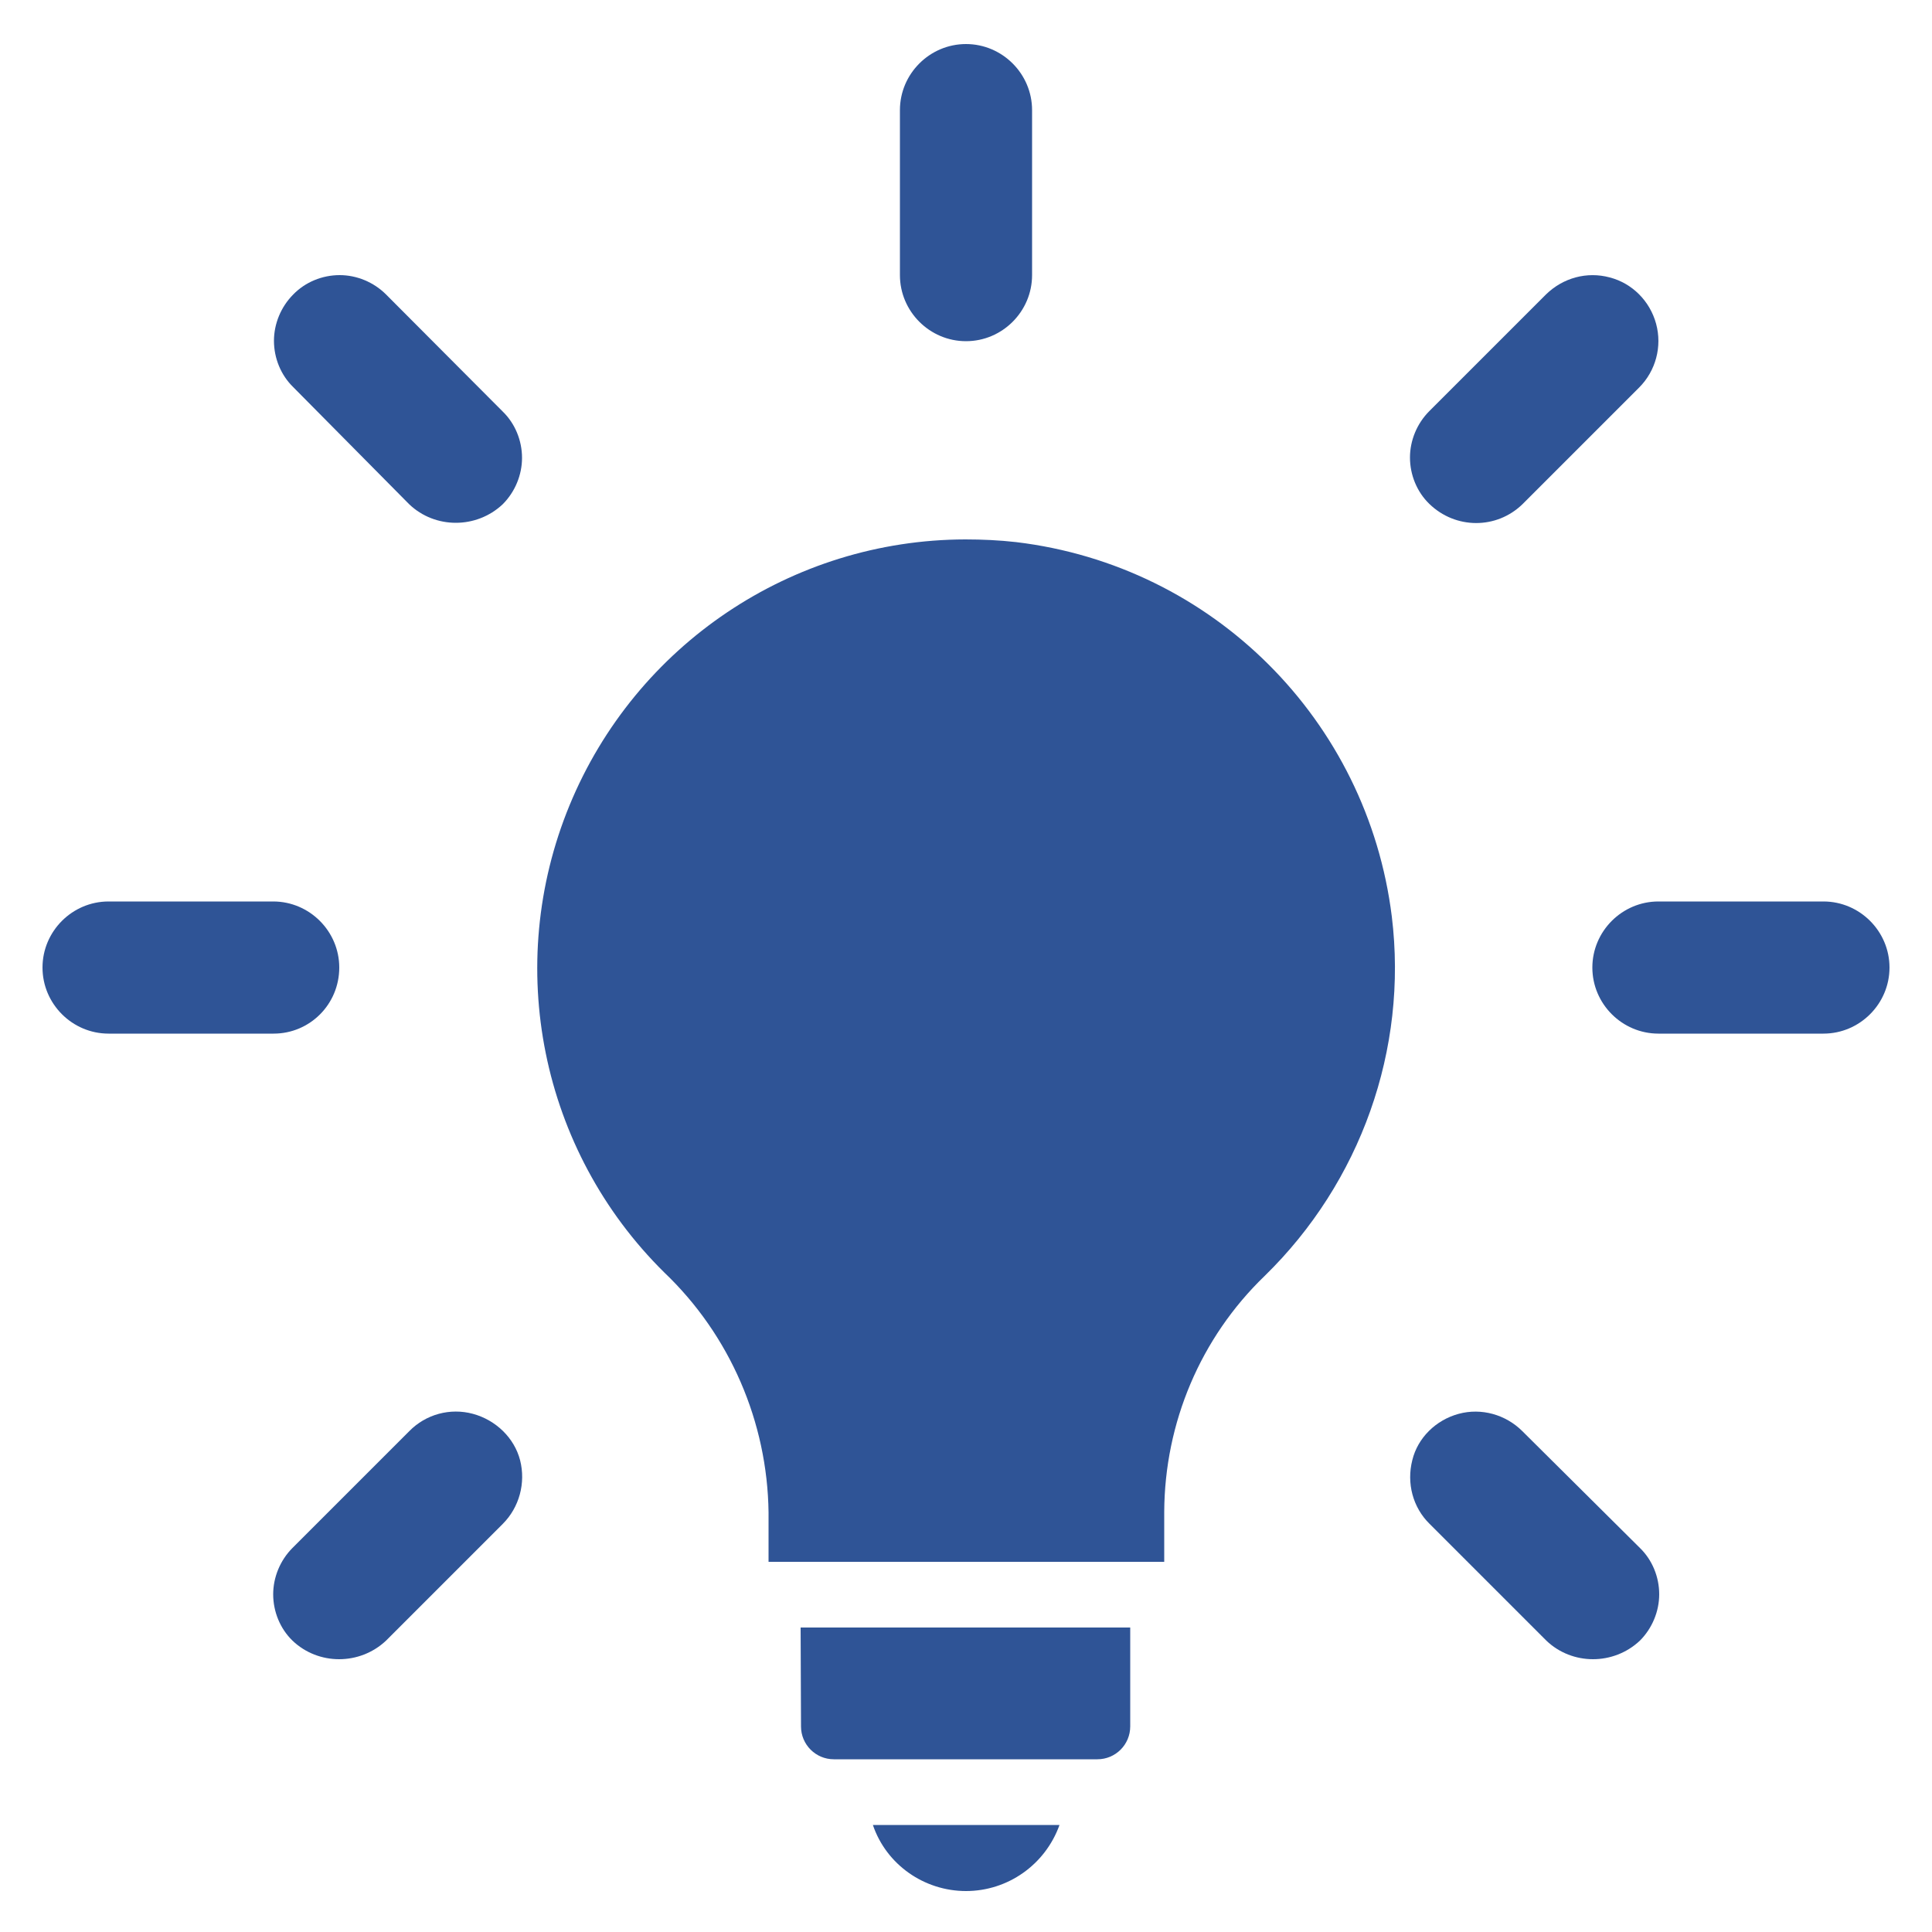
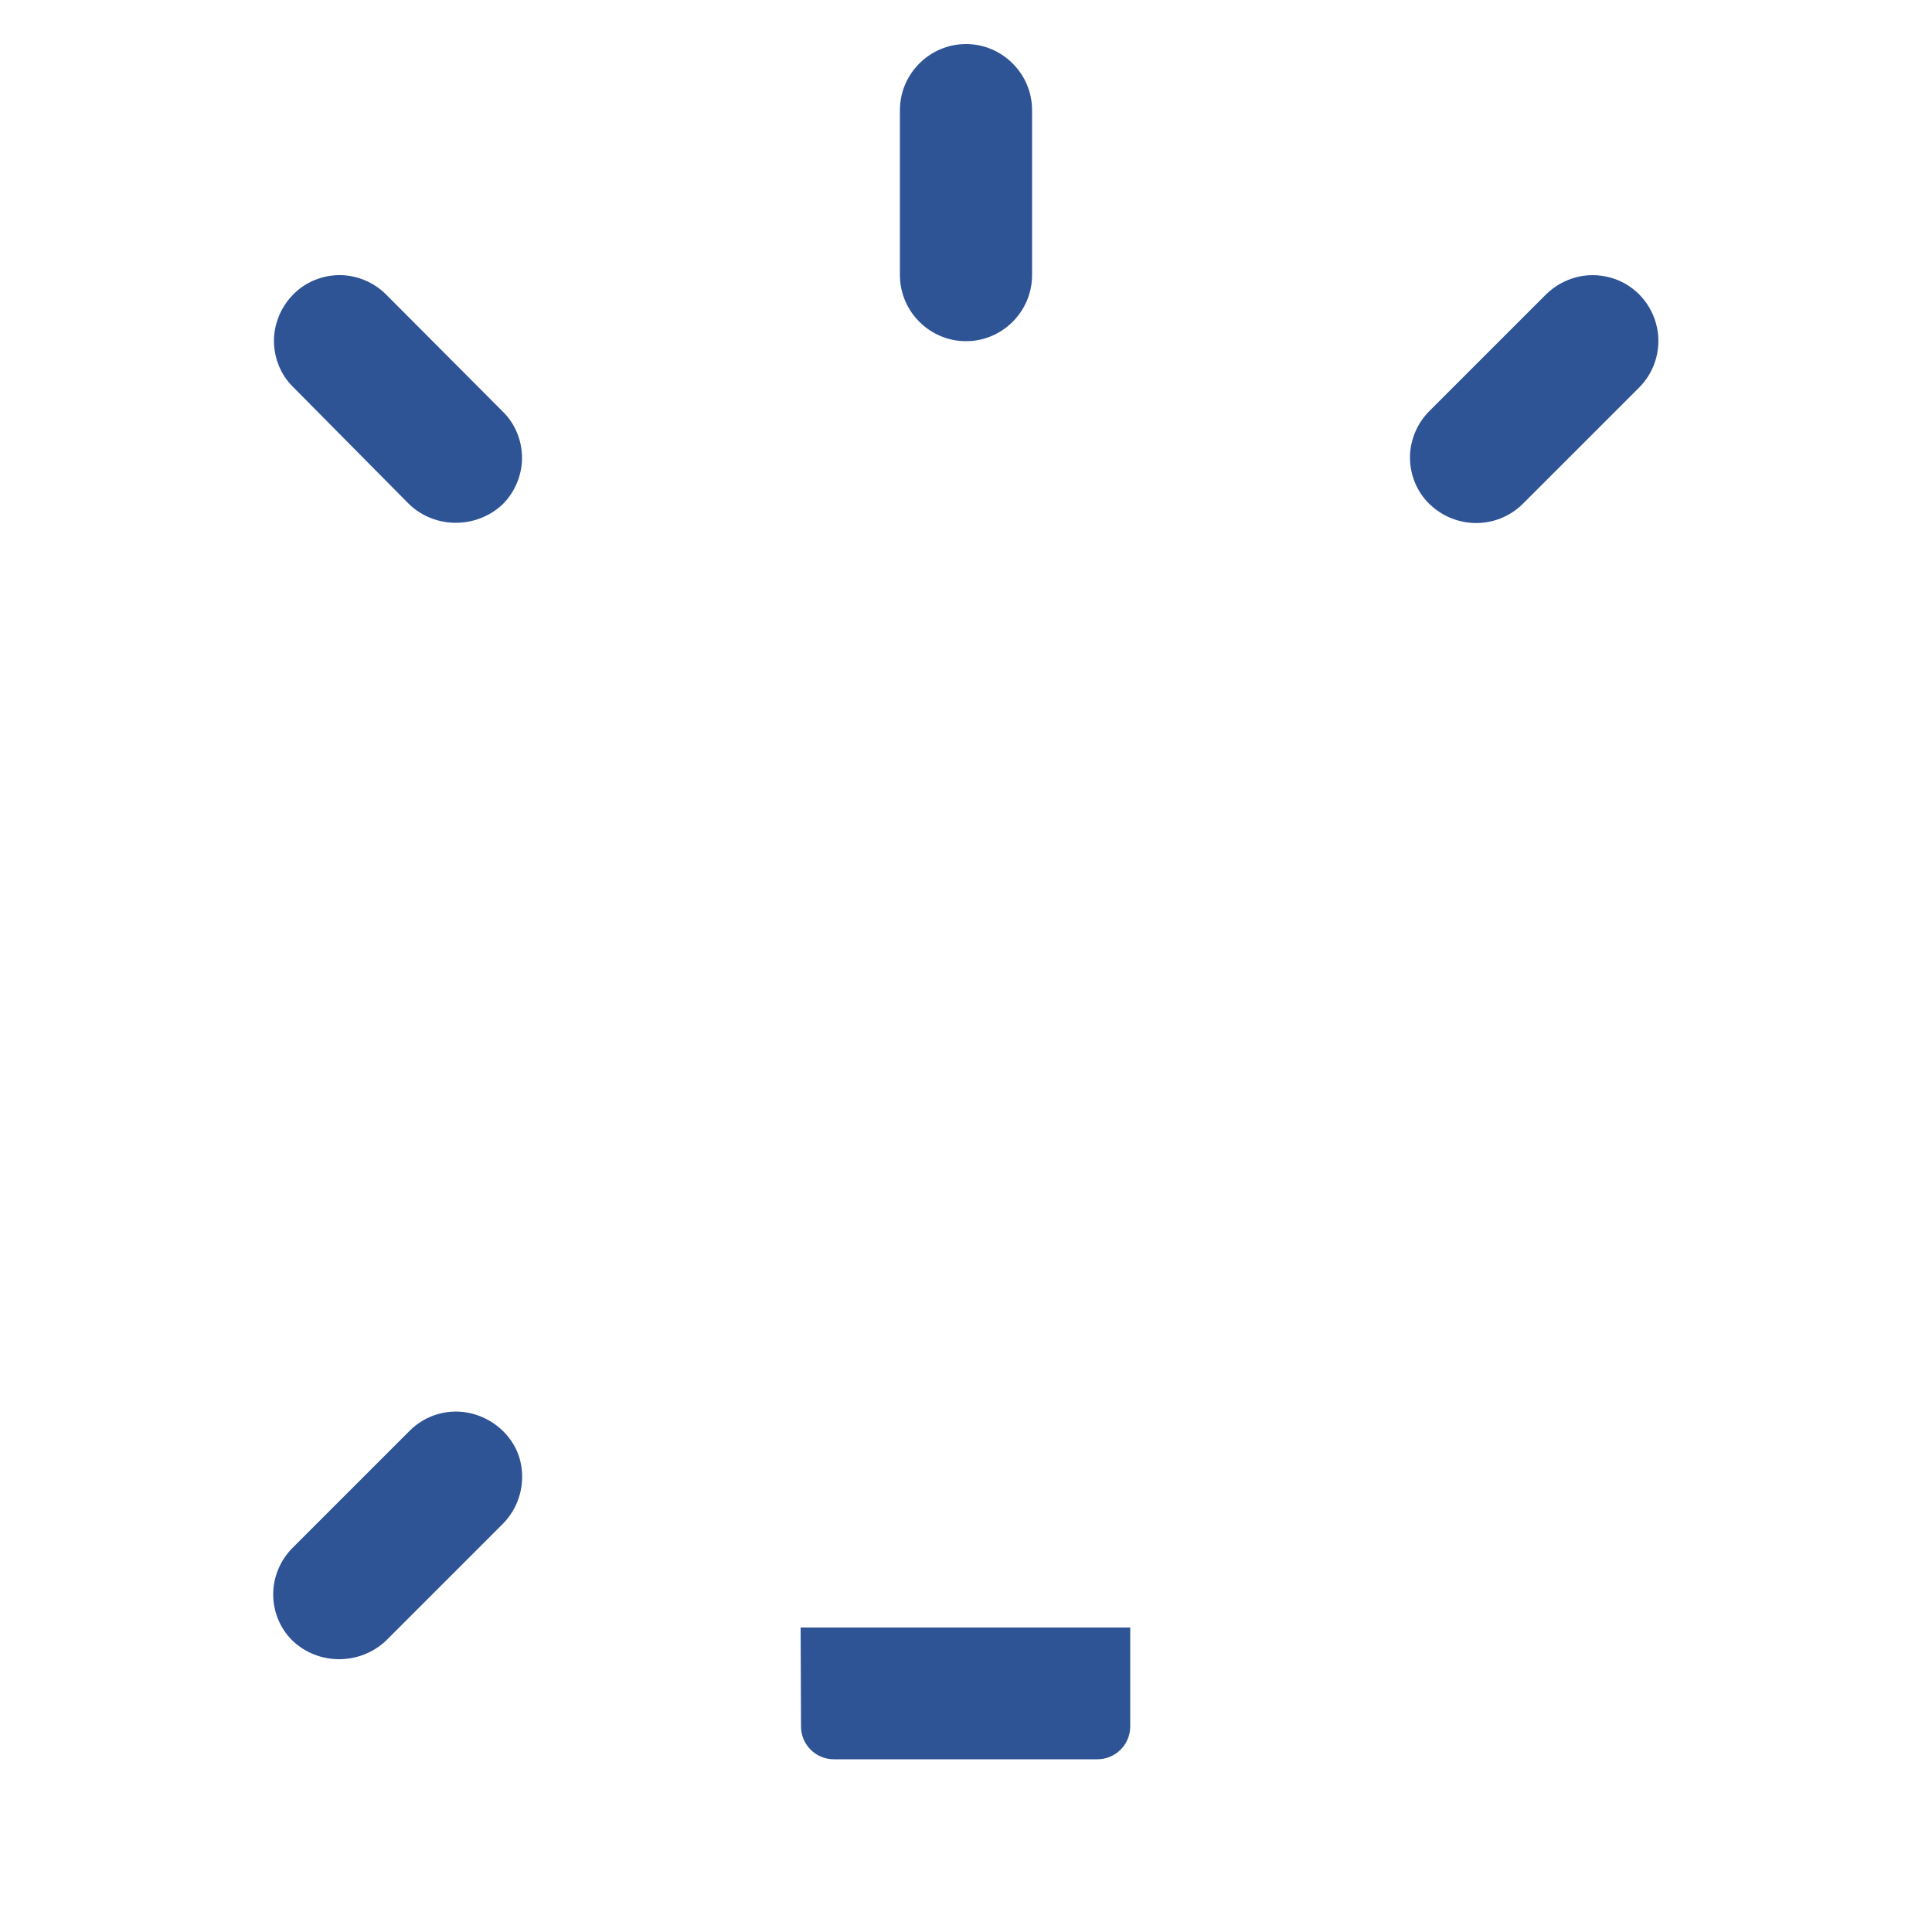
<svg xmlns="http://www.w3.org/2000/svg" version="1.1" id="Ebene_1" x="0px" y="0px" viewBox="0 0 500 500" style="enable-background:new 0 0 500 500;" xml:space="preserve">
  <style type="text/css">
	.st0{fill:#2F5496;}
</style>
  <g>
    <g>
      <g>
-         <path class="st0" d="M360.2,237.2c-6.3-50.8-46.3-90.8-97.2-96.9c-4.4-0.5-8.8-0.7-13.2-0.7c-44.9,0.1-85.3,27.3-102.4,68.8     s-7.5,89.3,24.5,120.9c17,16.2,26.7,38.7,27,62.1v12.8h102.4v-12.9c0.1-23.1,9.4-45.1,26-61.1C352.1,306,364.4,271.6,360.2,237.2     L360.2,237.2L360.2,237.2z" />
-         <path class="st0" d="M250,489.4c10.8,0,20.5-6.8,24.2-17.1h-48.3C229.4,482.6,239.2,489.4,250,489.4z" />
        <path class="st0" d="M207.3,446.8c0,4.7,3.8,8.5,8.5,8.5h68.2c4.7,0,8.5-3.8,8.5-8.5v-25.6h-85.3L207.3,446.8L207.3,446.8z" />
        <path class="st0" d="M250,88.3c9.4,0,17.1-7.7,17.1-17.1V28.5c0-9.4-7.7-17.1-17.1-17.1s-17.1,7.7-17.1,17.1v42.7     C232.9,80.6,240.6,88.3,250,88.3z" />
        <path class="st0" d="M105.9,130.5c6.7,6.4,17.4,6.4,24.2,0c3.2-3.2,5-7.6,5-12c0-4.5-1.8-8.9-5-12L99.9,76.2c-3.2-3.2-7.6-5-12-5     c-4.5,0-8.9,1.8-12,5c-3.2,3.2-5,7.6-5,12c0,4.5,1.8,8.9,5,12L105.9,130.5z" />
-         <path class="st0" d="M87.8,250.4c0-9.4-7.7-17.1-17.1-17.1H28.1c-9.4,0-17.1,7.7-17.1,17.1c0,9.4,7.7,17.1,17.1,17.1h42.7     C80.2,267.5,87.8,259.9,87.8,250.4z" />
        <path class="st0" d="M122.4,365.9c-5.9-1.6-12.2,0.1-16.5,4.5l-30.2,30.2c-3.2,3.2-5,7.6-5,12c0,4.5,1.8,8.9,5,12     c6.7,6.4,17.4,6.4,24.2,0l30.2-30.2c4.3-4.3,6-10.6,4.5-16.5C133.1,372.1,128.3,367.5,122.4,365.9z" />
-         <path class="st0" d="M394,370.4c-4.3-4.3-10.6-6.1-16.5-4.5c-5.9,1.6-10.6,6.2-12,12c-1.5,5.9,0.1,12.2,4.5,16.5l30.2,30.2     c6.7,6.4,17.4,6.4,24.2,0c3.2-3.2,5-7.6,5-12c0-4.5-1.8-8.9-5-12L394,370.4z" />
-         <path class="st0" d="M471.9,233.3h-42.7c-9.4,0-17.1,7.7-17.1,17.1c0,9.4,7.7,17.1,17.1,17.1h42.7c9.4,0,17.1-7.7,17.1-17.1     C489,241,481.3,233.3,471.9,233.3z" />
        <path class="st0" d="M394,130.5l30.2-30.2c4.3-4.3,6-10.6,4.4-16.5s-6.2-10.5-12-12c-5.9-1.6-12.1,0.1-16.5,4.4l-30.2,30.2     c-3.2,3.2-5,7.6-5,12c0,4.5,1.8,8.9,5,12C376.7,137,387.3,137,394,130.5z" />
      </g>
    </g>
  </g>
</svg>